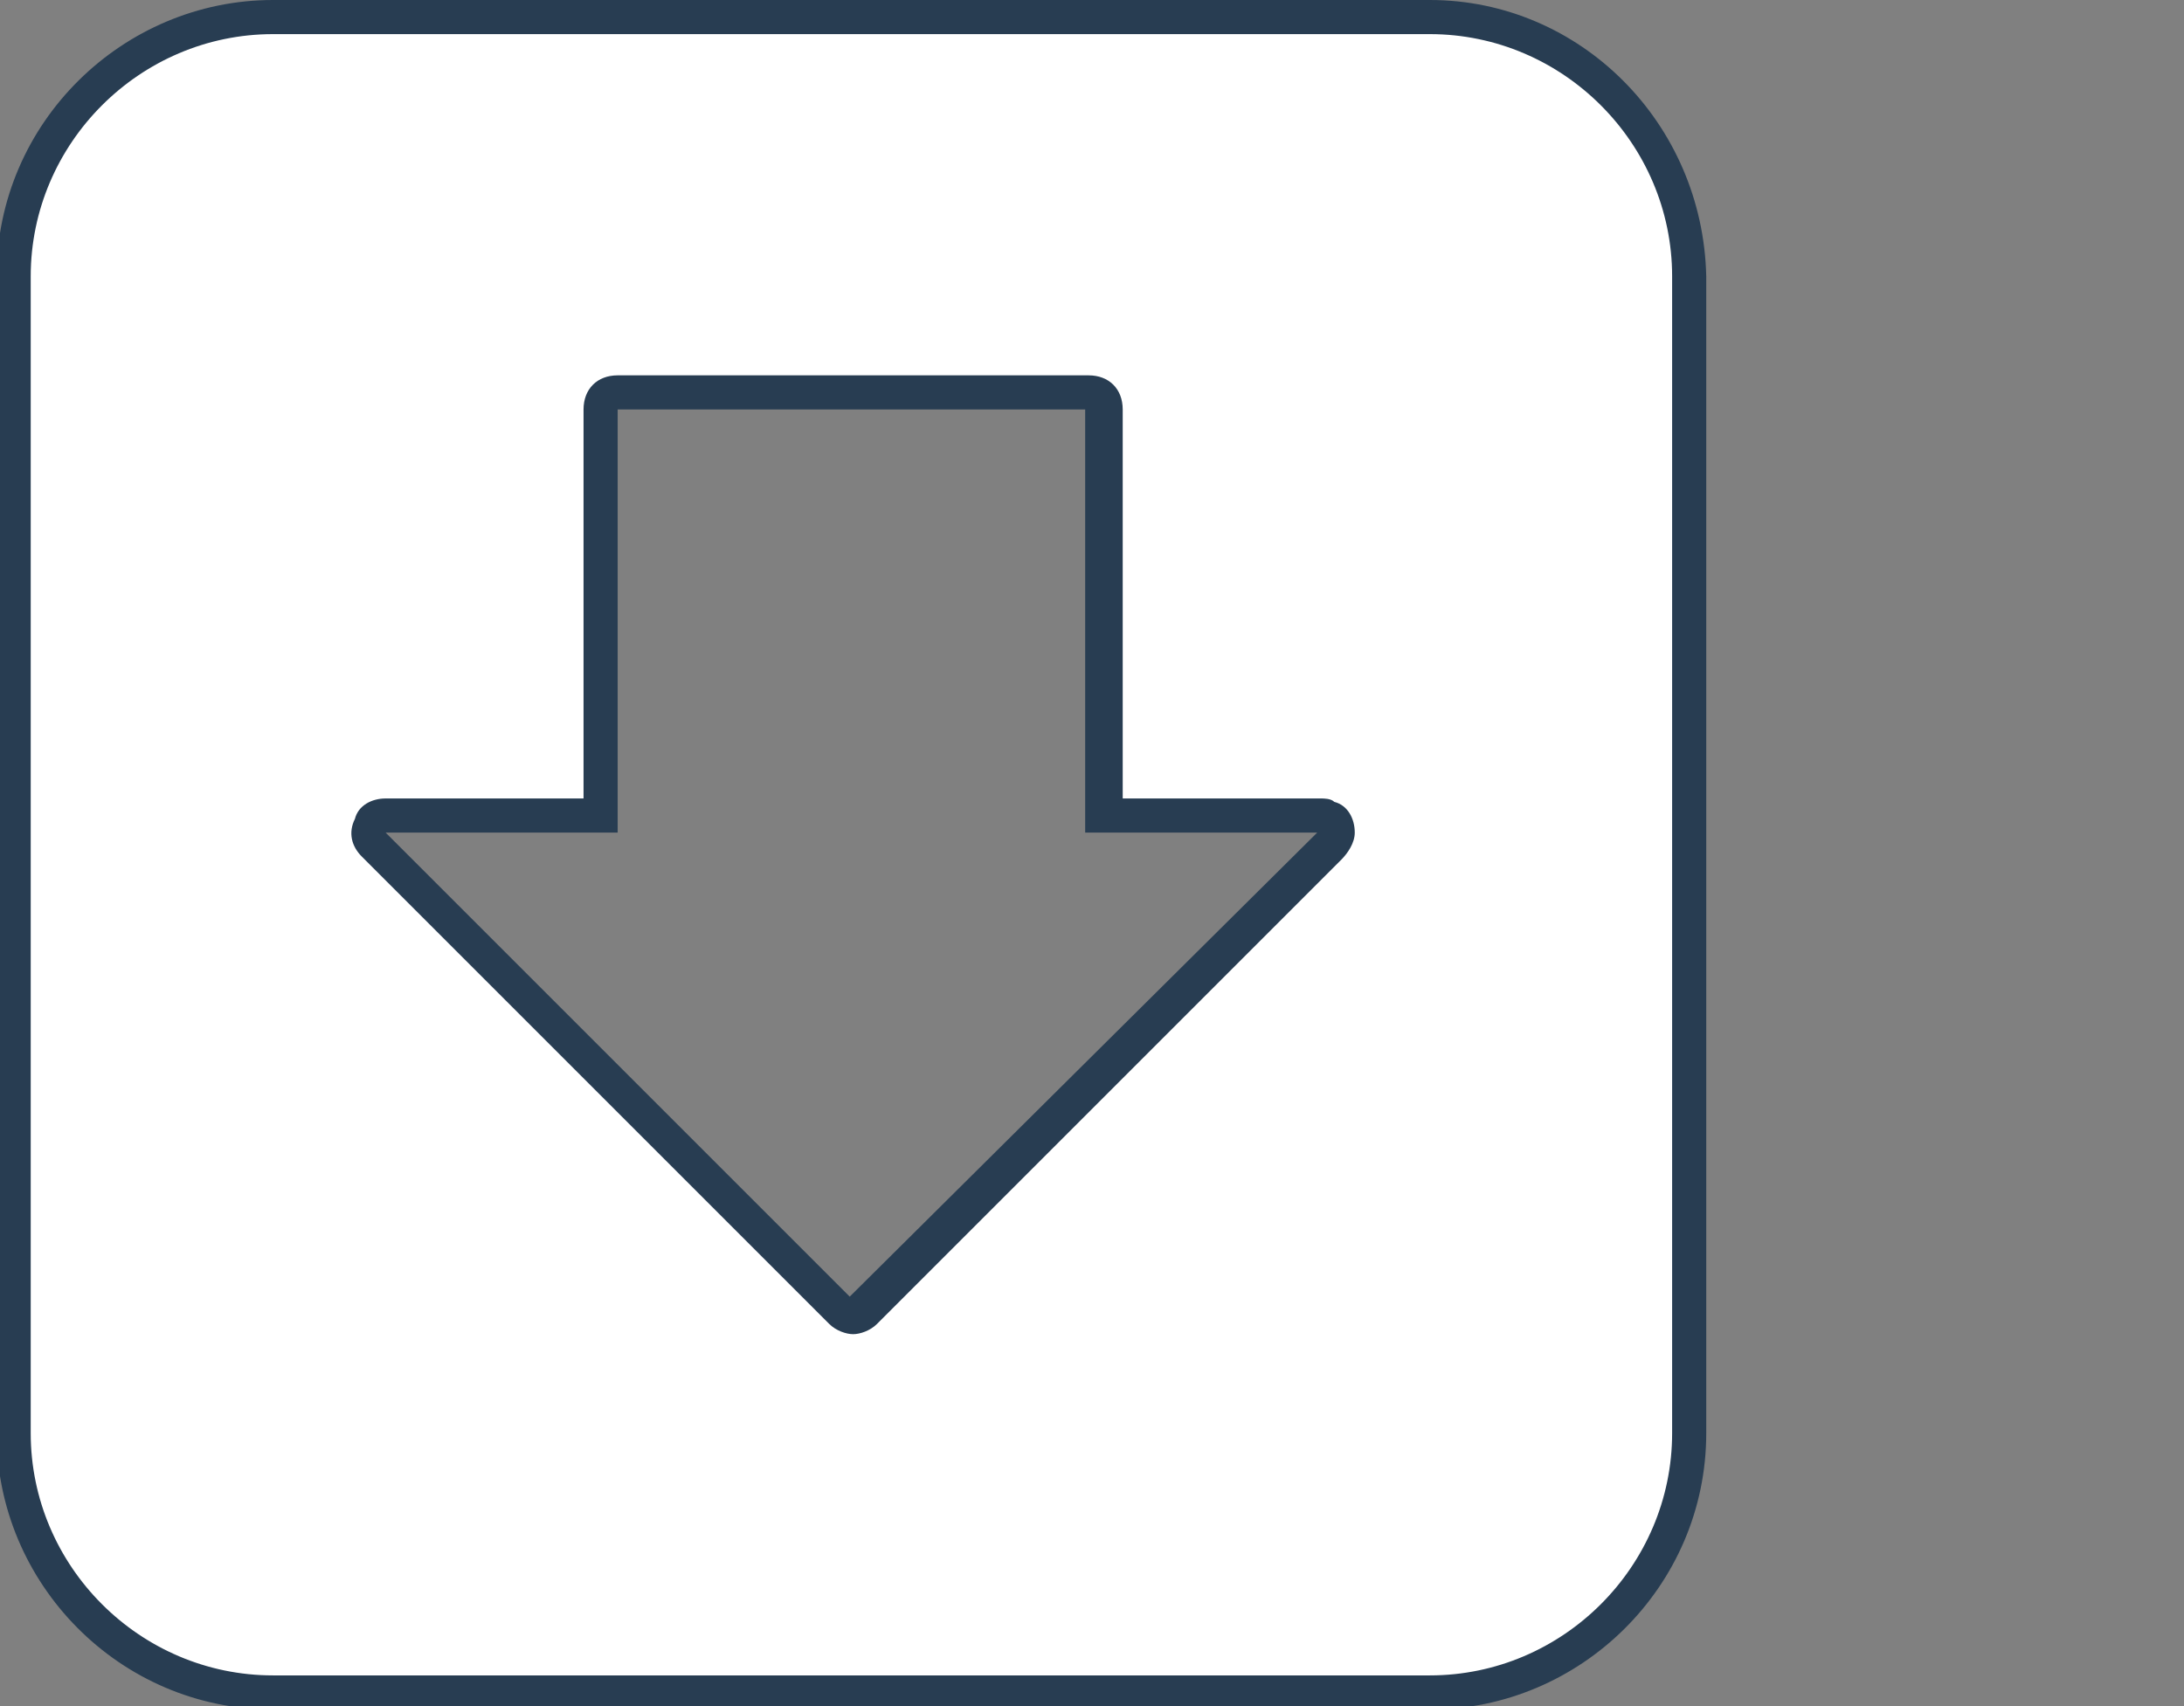
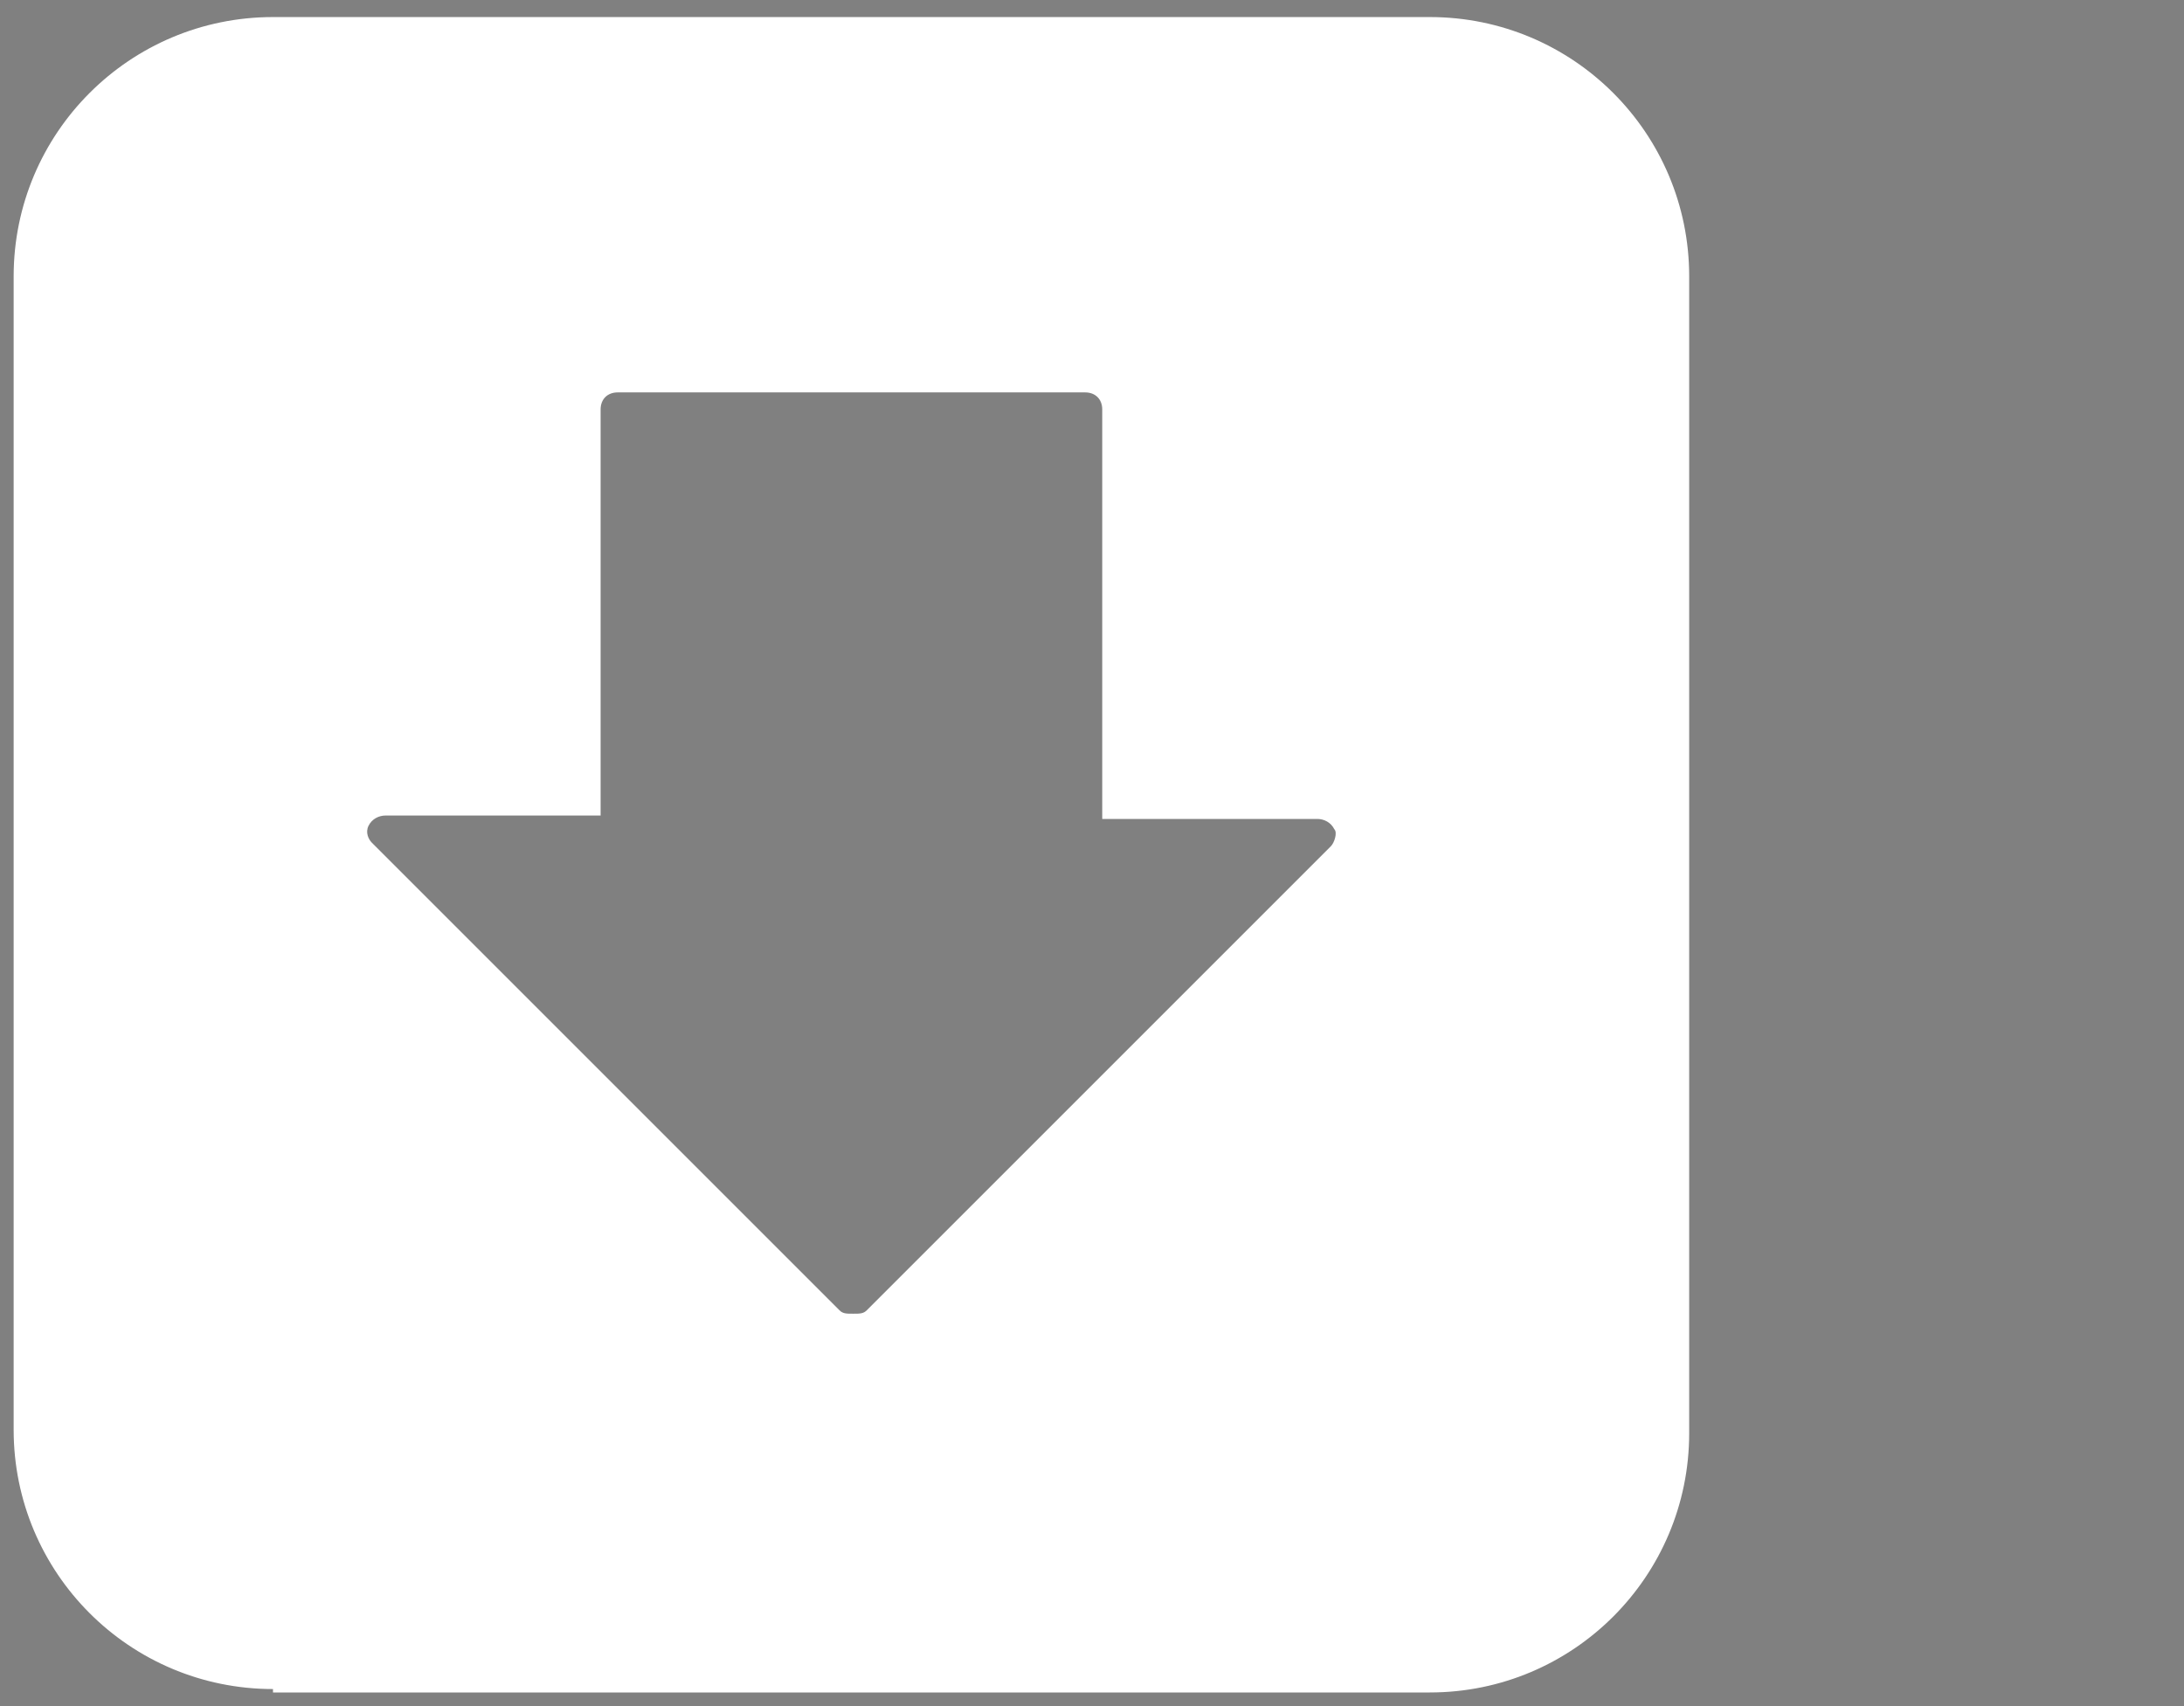
<svg xmlns="http://www.w3.org/2000/svg" version="1.1" id="Capa_1" x="0px" y="0px" viewBox="0 0 64 50" style="enable-background:new 0 0 64 50;" xml:space="preserve">
  <rect x="0" y="0" width="64" height="50" fill="#808080" stroke="none" />
  <style type="text/css">
	.st0{fill:#FFFFFF;}
	.st1{fill:#283D52;}
</style>
  <g>
    <path class="st0" d="M8,49.5c-4.2,0-7.6-3.4-7.6-7.6V8.1c0-4.2,3.4-7.6,7.6-7.6h33.9c4.2,0,7.6,3.4,7.6,7.6v33.9   c0,4.2-3.4,7.6-7.6,7.6H8z M11.3,23.9c-0.2,0-0.4,0.1-0.5,0.3c-0.1,0.2,0,0.4,0.1,0.5l13.7,13.7c0.1,0.1,0.2,0.1,0.4,0.1   s0.3,0,0.4-0.1l13.6-13.6c0.1-0.1,0.2-0.4,0.1-0.5c-0.1-0.2-0.3-0.3-0.5-0.3h-6.3V12c0-0.3-0.2-0.5-0.5-0.5H18.1   c-0.3,0-0.5,0.2-0.5,0.5v11.9H11.3z" />
-     <path class="st1" d="M41.9,1c3.9,0,7.1,3.2,7.1,7.1v33.9c0,3.9-3.2,7.1-7.1,7.1H8c-3.9,0-7.1-3.2-7.1-7.1V8.1C0.9,4.2,4.1,1,8,1   H41.9 M17.1,23.4h-5.8c-0.4,0-0.8,0.2-0.9,0.6c-0.2,0.4-0.1,0.8,0.2,1.1l13.7,13.7c0.2,0.2,0.5,0.3,0.7,0.3s0.5-0.1,0.7-0.3   l13.6-13.6c0.2-0.2,0.4-0.5,0.4-0.8c0-0.4-0.2-0.8-0.6-0.9c-0.1-0.1-0.3-0.1-0.4-0.1c0,0-0.1,0-0.1,0h-5.7V12c0-0.6-0.4-1-1-1H18.1   c-0.6,0-1,0.4-1,1V23.4 M41.9,0H8C3.6,0-0.1,3.6-0.1,8.1v33.9c0,4.4,3.6,8.1,8.1,8.1h33.9c4.4,0,8.1-3.6,8.1-8.1V8.1   C49.9,3.6,46.3,0,41.9,0L41.9,0z M24.9,38L11.3,24.4h6.8V12h13.7v12.4h6.8l0,0v0h0L24.9,38L24.9,38z" />
  </g>
</svg>